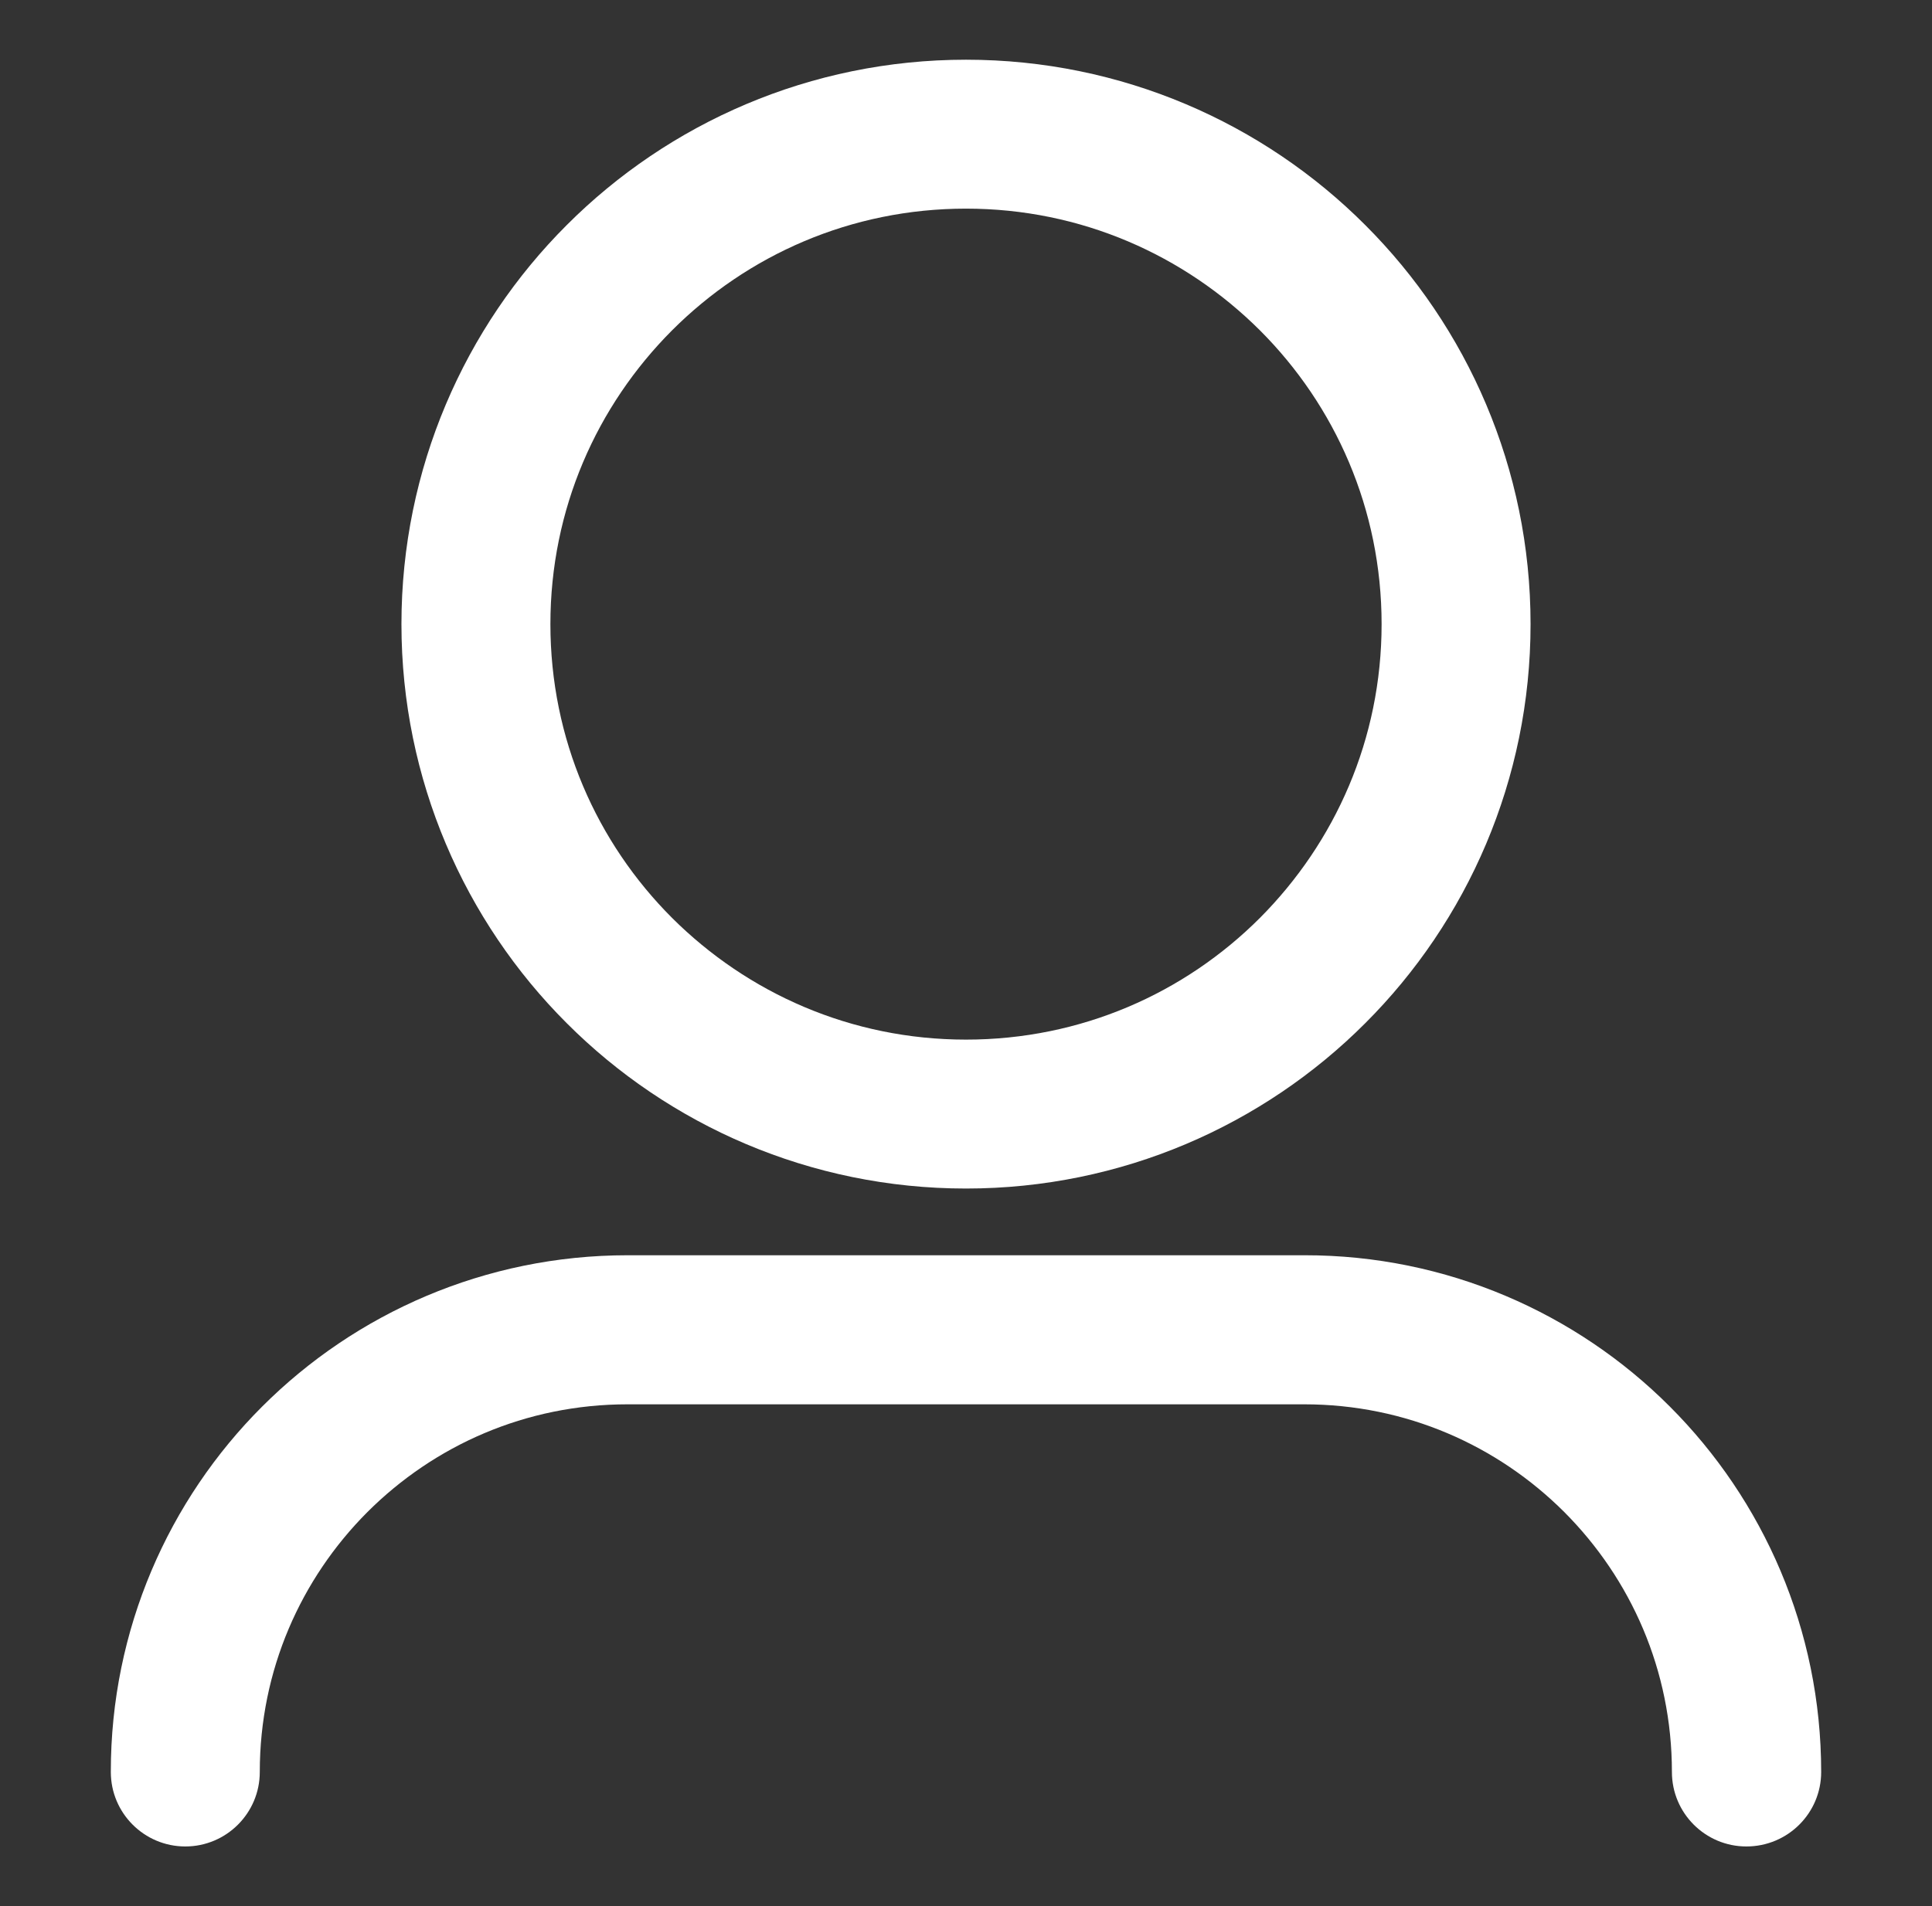
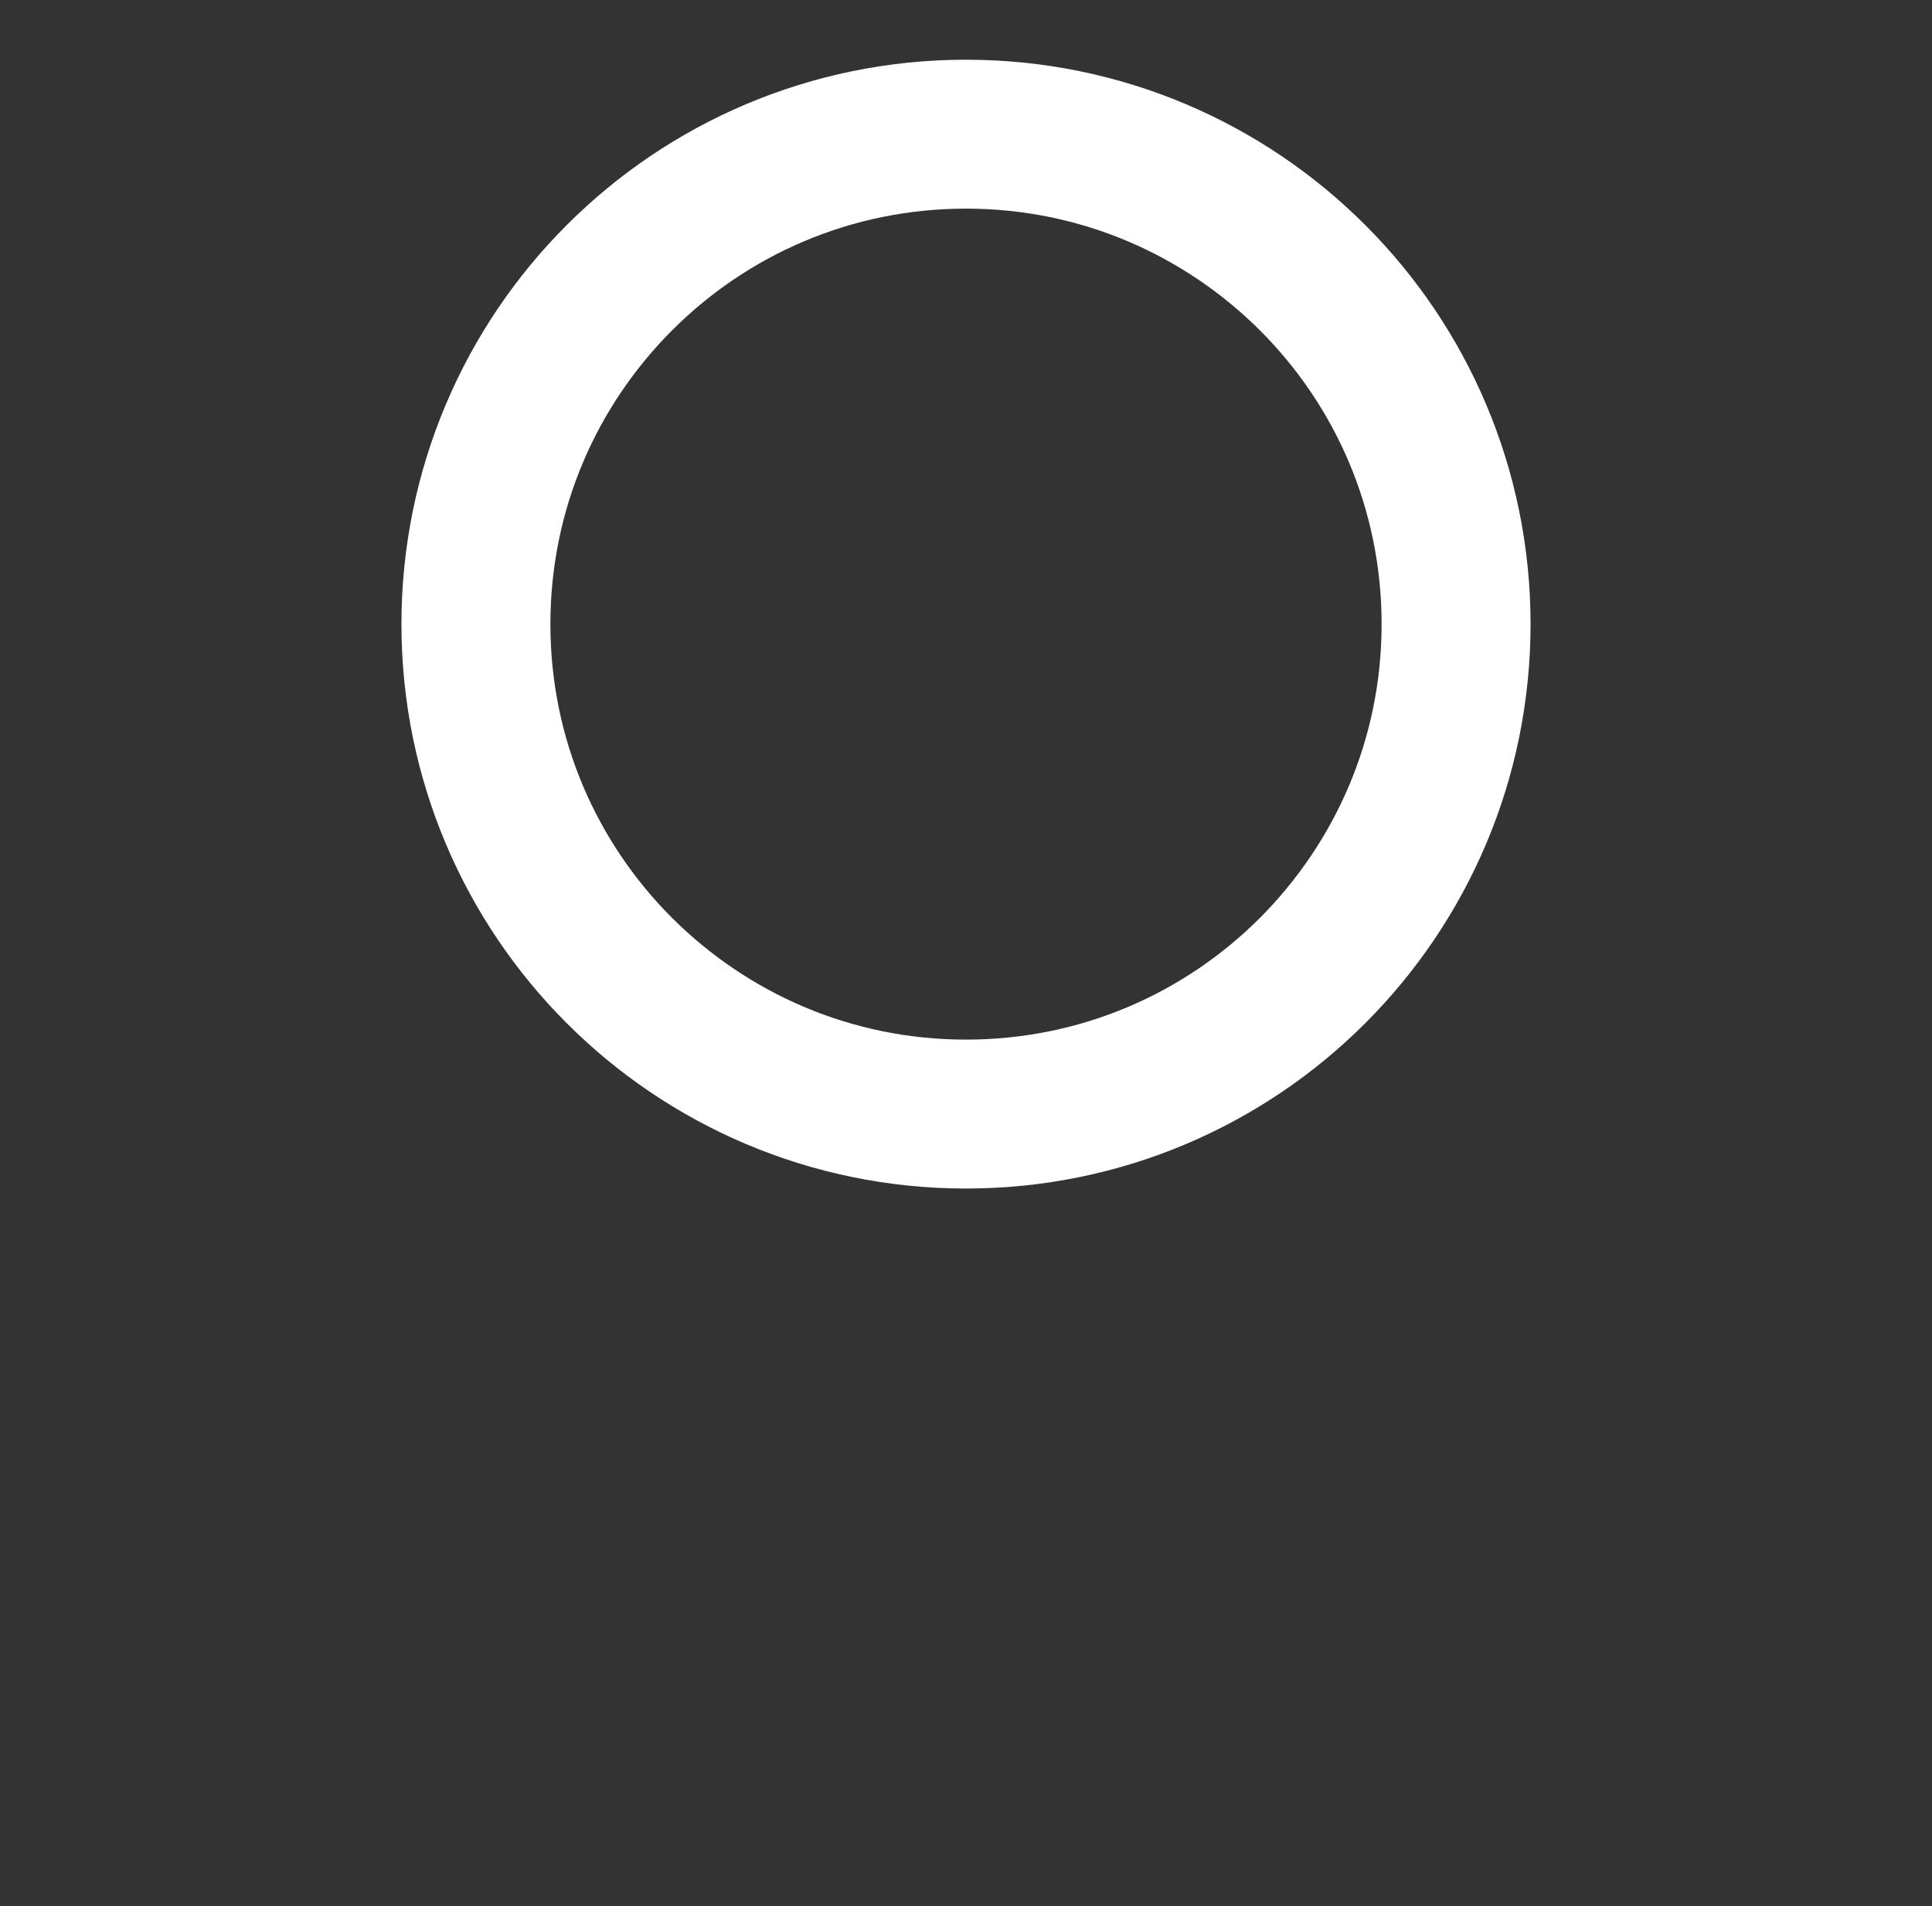
<svg xmlns="http://www.w3.org/2000/svg" version="1.1" id="Capa_1" x="0px" y="0px" viewBox="0 0 129.7 128" style="enable-background:new 0 0 129.7 128;" xml:space="preserve">
  <rect x="0" y="0" width="129.7" height="128" fill="#333333" stroke="none" />
  <style type="text/css">
	.st0{fill:#FFFFFF;}
</style>
  <g>
    <path class="st0" d="M64.85,79.81c10.45,0,19.96-4.25,26.8-11.1c6.85-6.84,11.1-16.35,11.1-26.8c0-10.45-4.25-19.96-11.1-26.8   c-6.84-6.85-16.35-11.1-26.8-11.1c-10.45,0-19.96,4.25-26.8,11.1c-6.85,6.84-11.1,16.35-11.1,26.8c0,10.45,4.25,19.96,11.1,26.8   C44.89,75.56,54.4,79.81,64.85,79.81z M45.12,22.18c5.06-5.06,12.01-8.17,19.73-8.17c7.72,0,14.66,3.12,19.73,8.17   c5.06,5.06,8.17,12.01,8.17,19.73c0,7.72-3.12,14.66-8.17,19.73c-5.06,5.06-12.01,8.17-19.73,8.17c-7.72,0-14.66-3.12-19.73-8.17   c-5.06-5.06-8.17-12.01-8.17-19.73C36.95,34.19,40.06,27.25,45.12,22.18z" />
-     <path class="st0" d="M122.26,118.99c0-9.57-3.89-18.27-10.16-24.54c-6.26-6.27-14.97-10.17-24.54-10.16H42.14   c-9.57,0-18.27,3.89-24.54,10.16c-6.27,6.26-10.17,14.97-10.16,24.54c0,2.76,2.24,5,5,5c2.76,0,5-2.24,5-5   c0-6.84,2.76-12.98,7.23-17.46c4.49-4.48,10.63-7.23,17.46-7.23h45.42c6.84,0,12.98,2.76,17.46,7.23   c4.48,4.49,7.23,10.63,7.23,17.46c0,2.76,2.24,5,5,5C120.02,123.99,122.26,121.75,122.26,118.99L122.26,118.99z" />
  </g>
</svg>